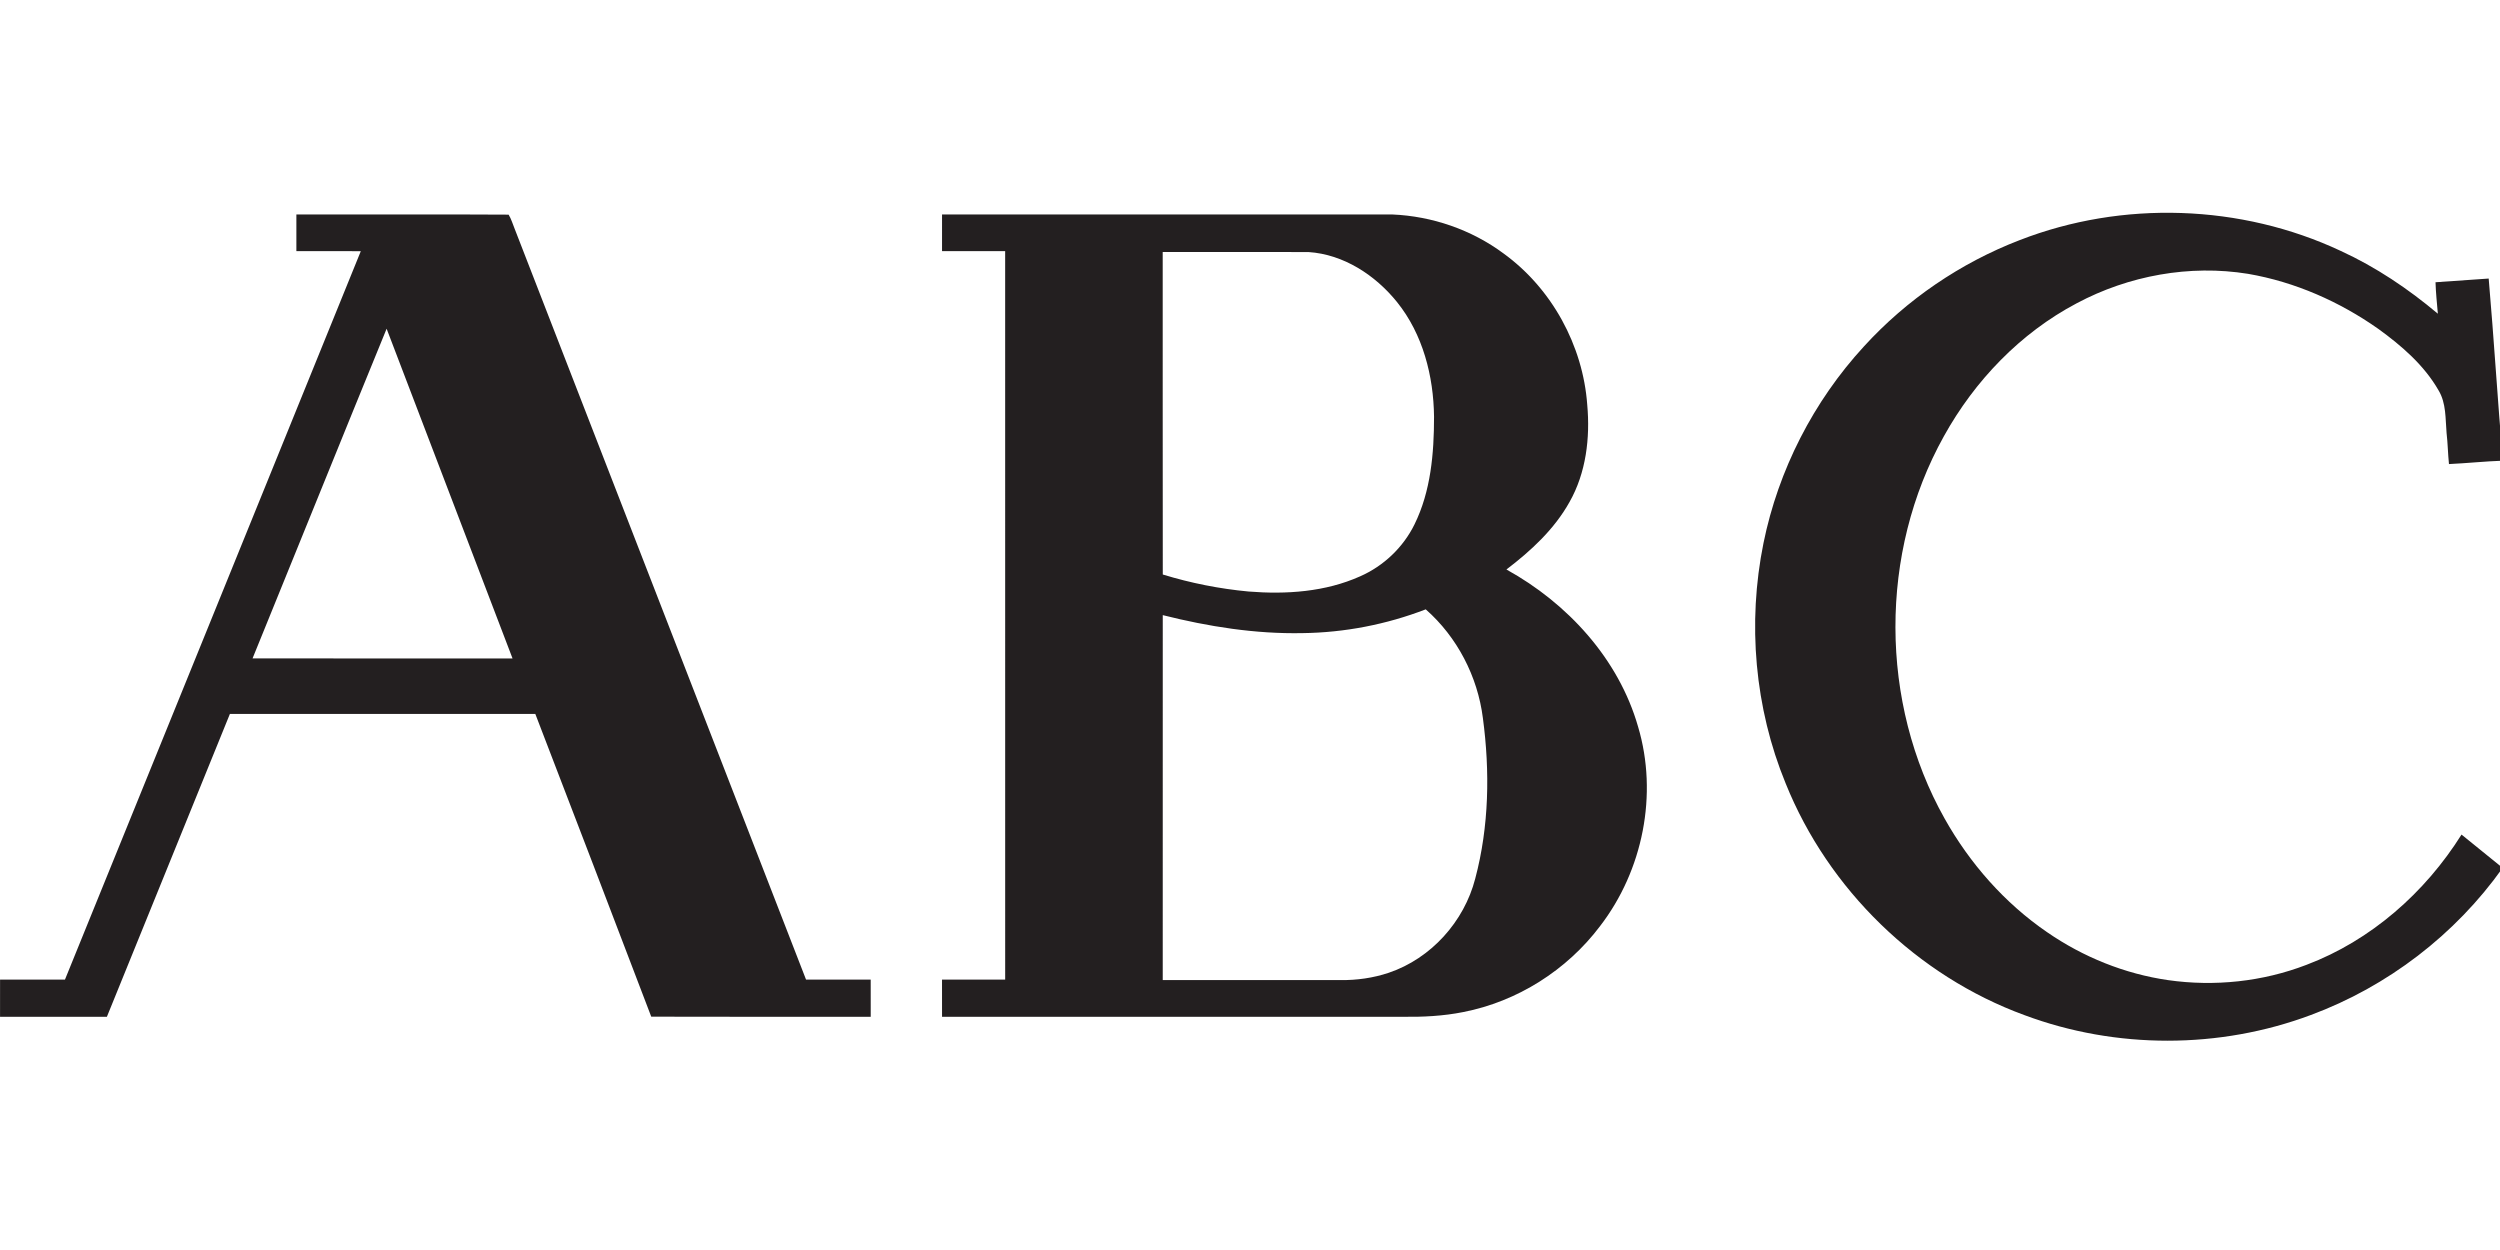
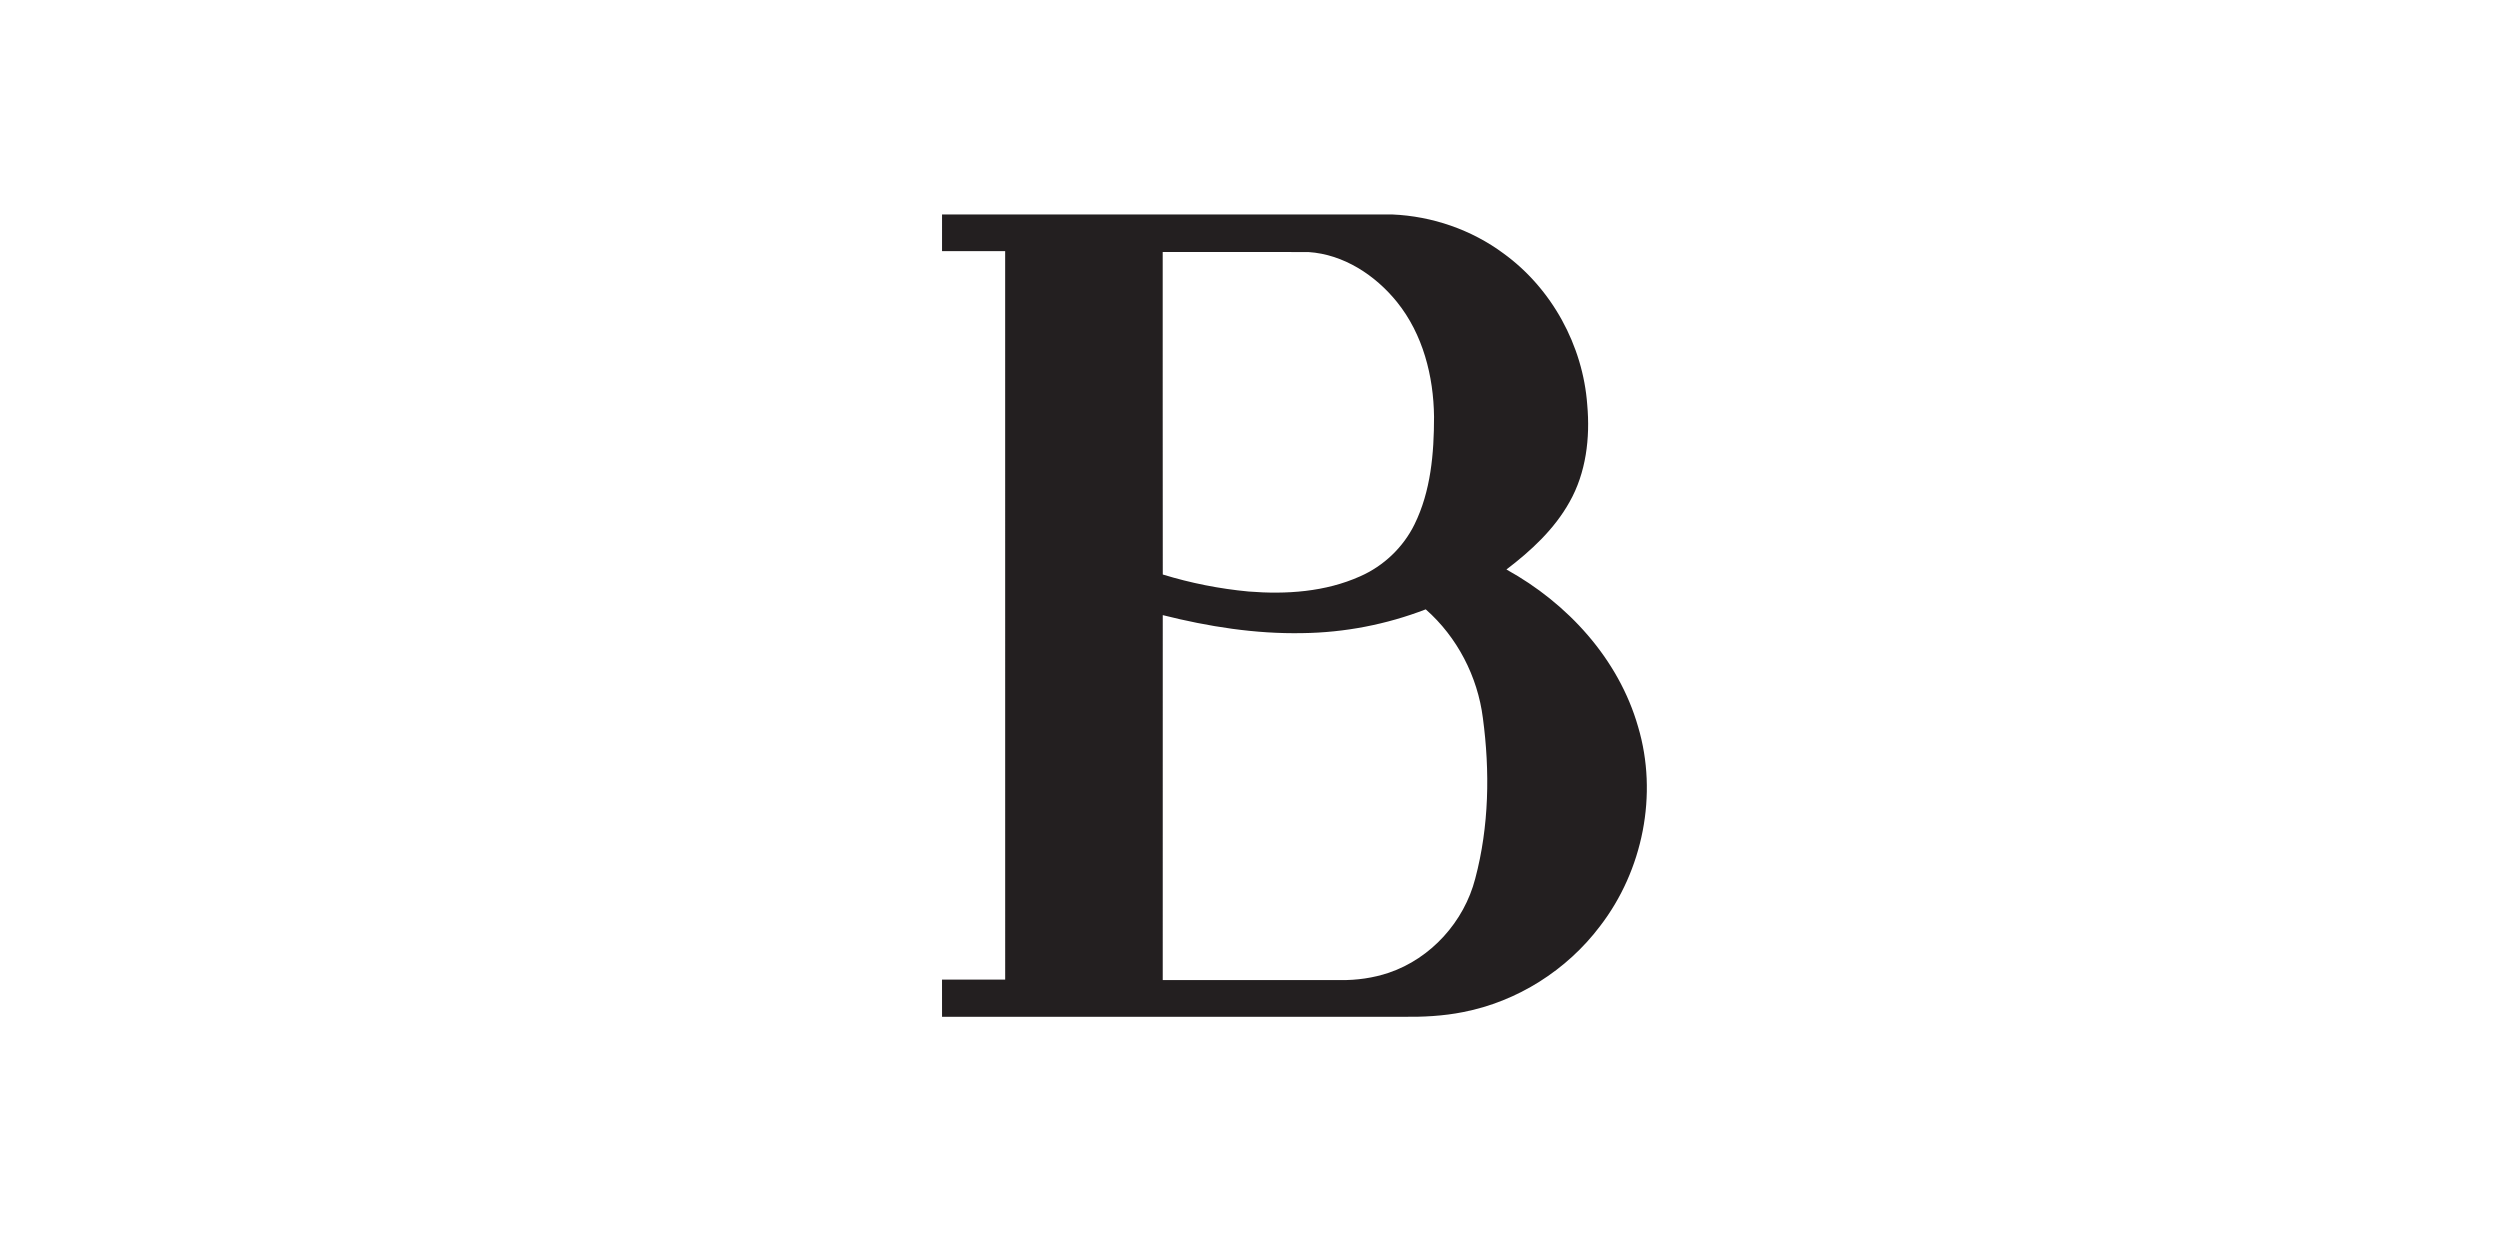
<svg xmlns="http://www.w3.org/2000/svg" xmlns:ns1="http://sodipodi.sourceforge.net/DTD/sodipodi-0.dtd" xmlns:ns2="http://www.inkscape.org/namespaces/inkscape" version="1.1" id="svg2" ns1:docname="NewPicture1087.svg" ns2:version="0.47 r22583" x="0px" y="0px" width="200px" height="100px" viewBox="0 0 200 100" enable-background="new 0 0 200 100" xml:space="preserve">
  <defs>
    <ns2:perspective ns2:vp_z="1660 : 275.625 : 1" ns2:vp_x="0 : 275.625 : 1" ns1:type="inkscape:persp3d" ns2:vp_y="0 : 1000 : 0" id="perspective410" ns2:persp3d-origin="830 : 183.75 : 1">
		</ns2:perspective>
  </defs>
  <ns1:namedview ns2:cy="-33.00486" ns2:cx="-135.02416" ns2:zoom="0.68377838" showgrid="false" guidetolerance="10" gridtolerance="10" objecttolerance="10" borderopacity="1" bordercolor="#666666" pagecolor="#ffffff" id="namedview404" ns2:current-layer="svg2" ns2:window-maximized="1" ns2:window-y="-8" ns2:window-x="-8" ns2:window-height="988" ns2:window-width="1680" ns2:pageshadow="2" ns2:pageopacity="0">
	</ns1:namedview>
  <g id="_x23_ffffffff" transform="translate(-1670.267,330.945)">
</g>
  <g id="_x23_231f20ff" transform="matrix(0.128,0,0,0.128,-2.663,-2.172)">
-     <path id="path15" fill="#231F20" d="M1283.171,167.024c64.12-24.922,138.261-22.471,200.57,6.752   c21.997,10.09,42.222,23.7,60.721,39.259c-0.565-6.546-1.252-13.084-1.459-19.66c11.075-0.81,22.15-1.589,33.232-2.314   c3.3,37.914,5.576,75.913,8.829,113.842c-11.25,0.382-22.425,1.596-33.653,2.108c-0.672-6.477-0.733-12.984-1.497-19.446   c-0.779-8.967-0.168-18.552-4.98-26.565c-9.02-15.787-23.112-27.924-37.655-38.464c-24.265-17.086-52.136-29.383-81.45-34.424   c-36.463-5.896-74.591,1.085-107.113,18.423c-35.195,18.568-63.776,48.416-82.978,83.077   c-40.557,72.751-40.359,166.399,0.474,239.004c15.719,28.008,37.487,52.785,64.036,70.971   c22.501,15.535,48.531,26.06,75.615,29.963c29.009,4.147,59.071,0.985,86.445-9.54c40.305-15.215,74.179-45.14,96.955-81.427   c8.585,6.92,17.124,13.893,25.701,20.828c-29.581,41.703-71.941,74.164-119.892,91.937   c-57.101,21.386-121.824,21.417-178.948,0.092c-67.114-24.556-122.595-78.54-149.267-144.806   c-19.408-47.233-24.006-100.247-13.87-150.237c9.272-45.644,31.239-88.607,62.776-122.901   c26.725-29.299,60.377-52.235,97.398-66.472H1283.171z" />
-     <path id="path17" fill="#231F20" d="M206.041,151c44.227,0.092,88.45-0.153,132.662,0.122c1.677,2.818,2.601,5.988,3.827,9.013   c60.664,156.378,121.423,312.702,182.049,469.087c13.465-0.023,26.939,0,40.412-0.008c0.015,7.745,0,15.497,0.015,23.25   c-45.728-0.053-91.452,0.099-137.176-0.076c-24.013-63.127-48.226-126.162-72.449-189.198   c-63.639,0.046-127.262,0.008-190.901,0.008c-25.598,63.104-51.223,126.193-76.875,189.274   c-22.249-0.023-44.513-0.008-66.774-0.008c0-7.752,0-15.505,0.011-23.25c13.527,0.008,27.038-0.015,40.565,0.008   c61.611-151.757,123.348-303.475,184.898-455.263c-13.424-0.084-26.836-0.008-40.263-0.031   C206.041,166.291,206.041,158.638,206.041,151 M178.655,428.453c54.16,0.107,108.324,0.038,162.488,0.038   c-26.19-68.703-52.464-137.382-78.701-206.07C234.343,291.025,206.64,359.804,178.655,428.453L178.655,428.453z" />
    <path id="path19" fill="#231F20" d="M609.58,151c93.812,0.015,187.613,0,281.425,0.015c24.861,1.046,49.448,9.501,69.466,24.334   c30.2,21.867,49.707,57.567,52.365,94.687c1.856,20.653-0.718,42.398-11.075,60.675c-9.486,17.048-24.074,30.498-39.434,42.192   c38.166,21.073,70.1,55.795,82.267,98.238c12.61,42.26,3.025,89.921-23.815,124.734c-20.714,27.451-51.617,47.034-85.407,53.625   c-12.518,2.521-25.358,3.139-38.098,2.964c-95.897,0-191.798,0-287.696,0c0-7.752,0.023-15.49-0.015-23.242   c13.152-0.038,26.312,0.015,39.476-0.008c0.011-151.764,0.011-303.529-0.011-455.286c-13.152,0-26.301-0.015-39.45,0   C609.58,166.291,609.58,158.638,609.58,151 M747.493,174.479c0.034,67.183-0.038,134.373,0.05,201.556   c17.46,5.369,35.486,8.944,53.687,10.64c23.502,1.887,47.951,0.252,69.696-9.509c14.649-6.454,26.855-18.056,33.927-32.415   c10.235-20.775,12.228-44.452,12.228-67.29c-0.275-25.434-6.966-51.609-23.127-71.697c-13.573-16.826-33.385-29.841-55.367-31.262   C808.233,174.41,777.865,174.479,747.493,174.479 M834.844,412.673c-29.463,0.58-58.804-4.071-87.316-11.251   c-0.061,76.043-0.023,152.062-0.011,228.105c37.002-0.015,74-0.031,111.005,0c10.235,0.122,20.531-1.306,30.246-4.575   c26.396-8.913,47.149-31.964,54.061-58.865c8.677-32.614,9.227-67.038,4.781-100.339c-3.292-25.976-16.032-50.609-35.715-67.939   C887.354,407.266,861.141,412.352,834.844,412.673z" />
  </g>
</svg>